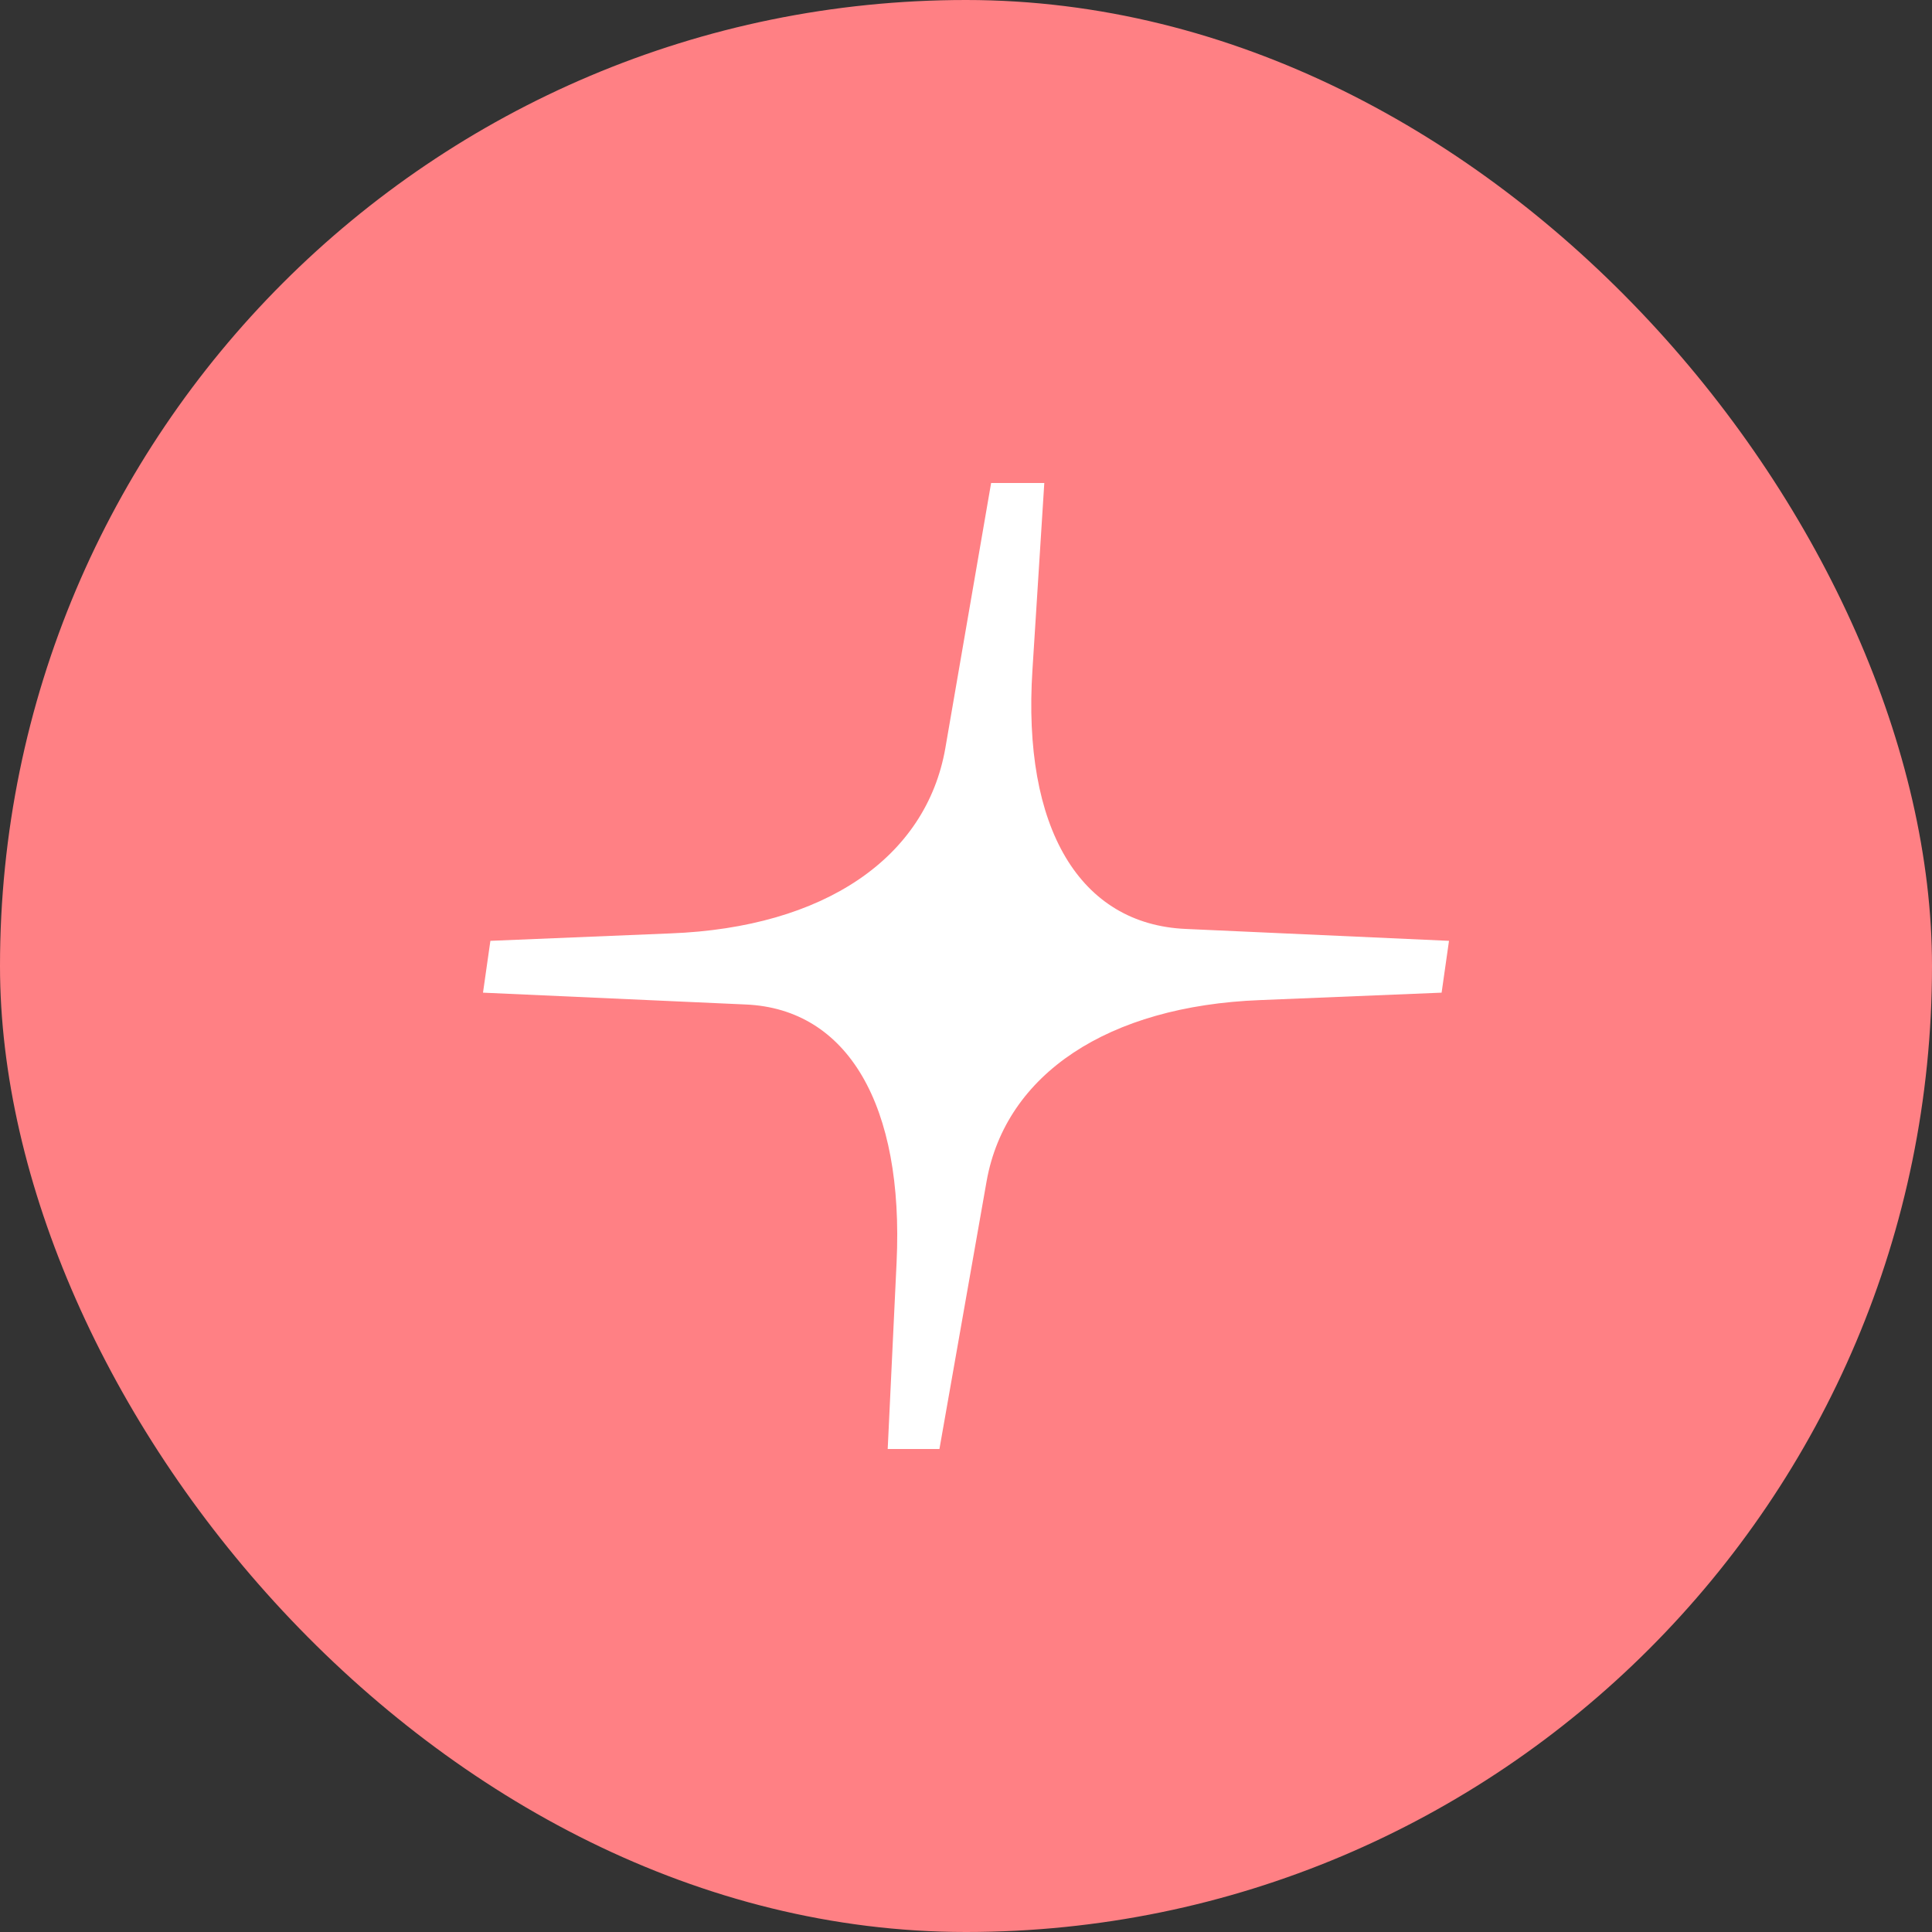
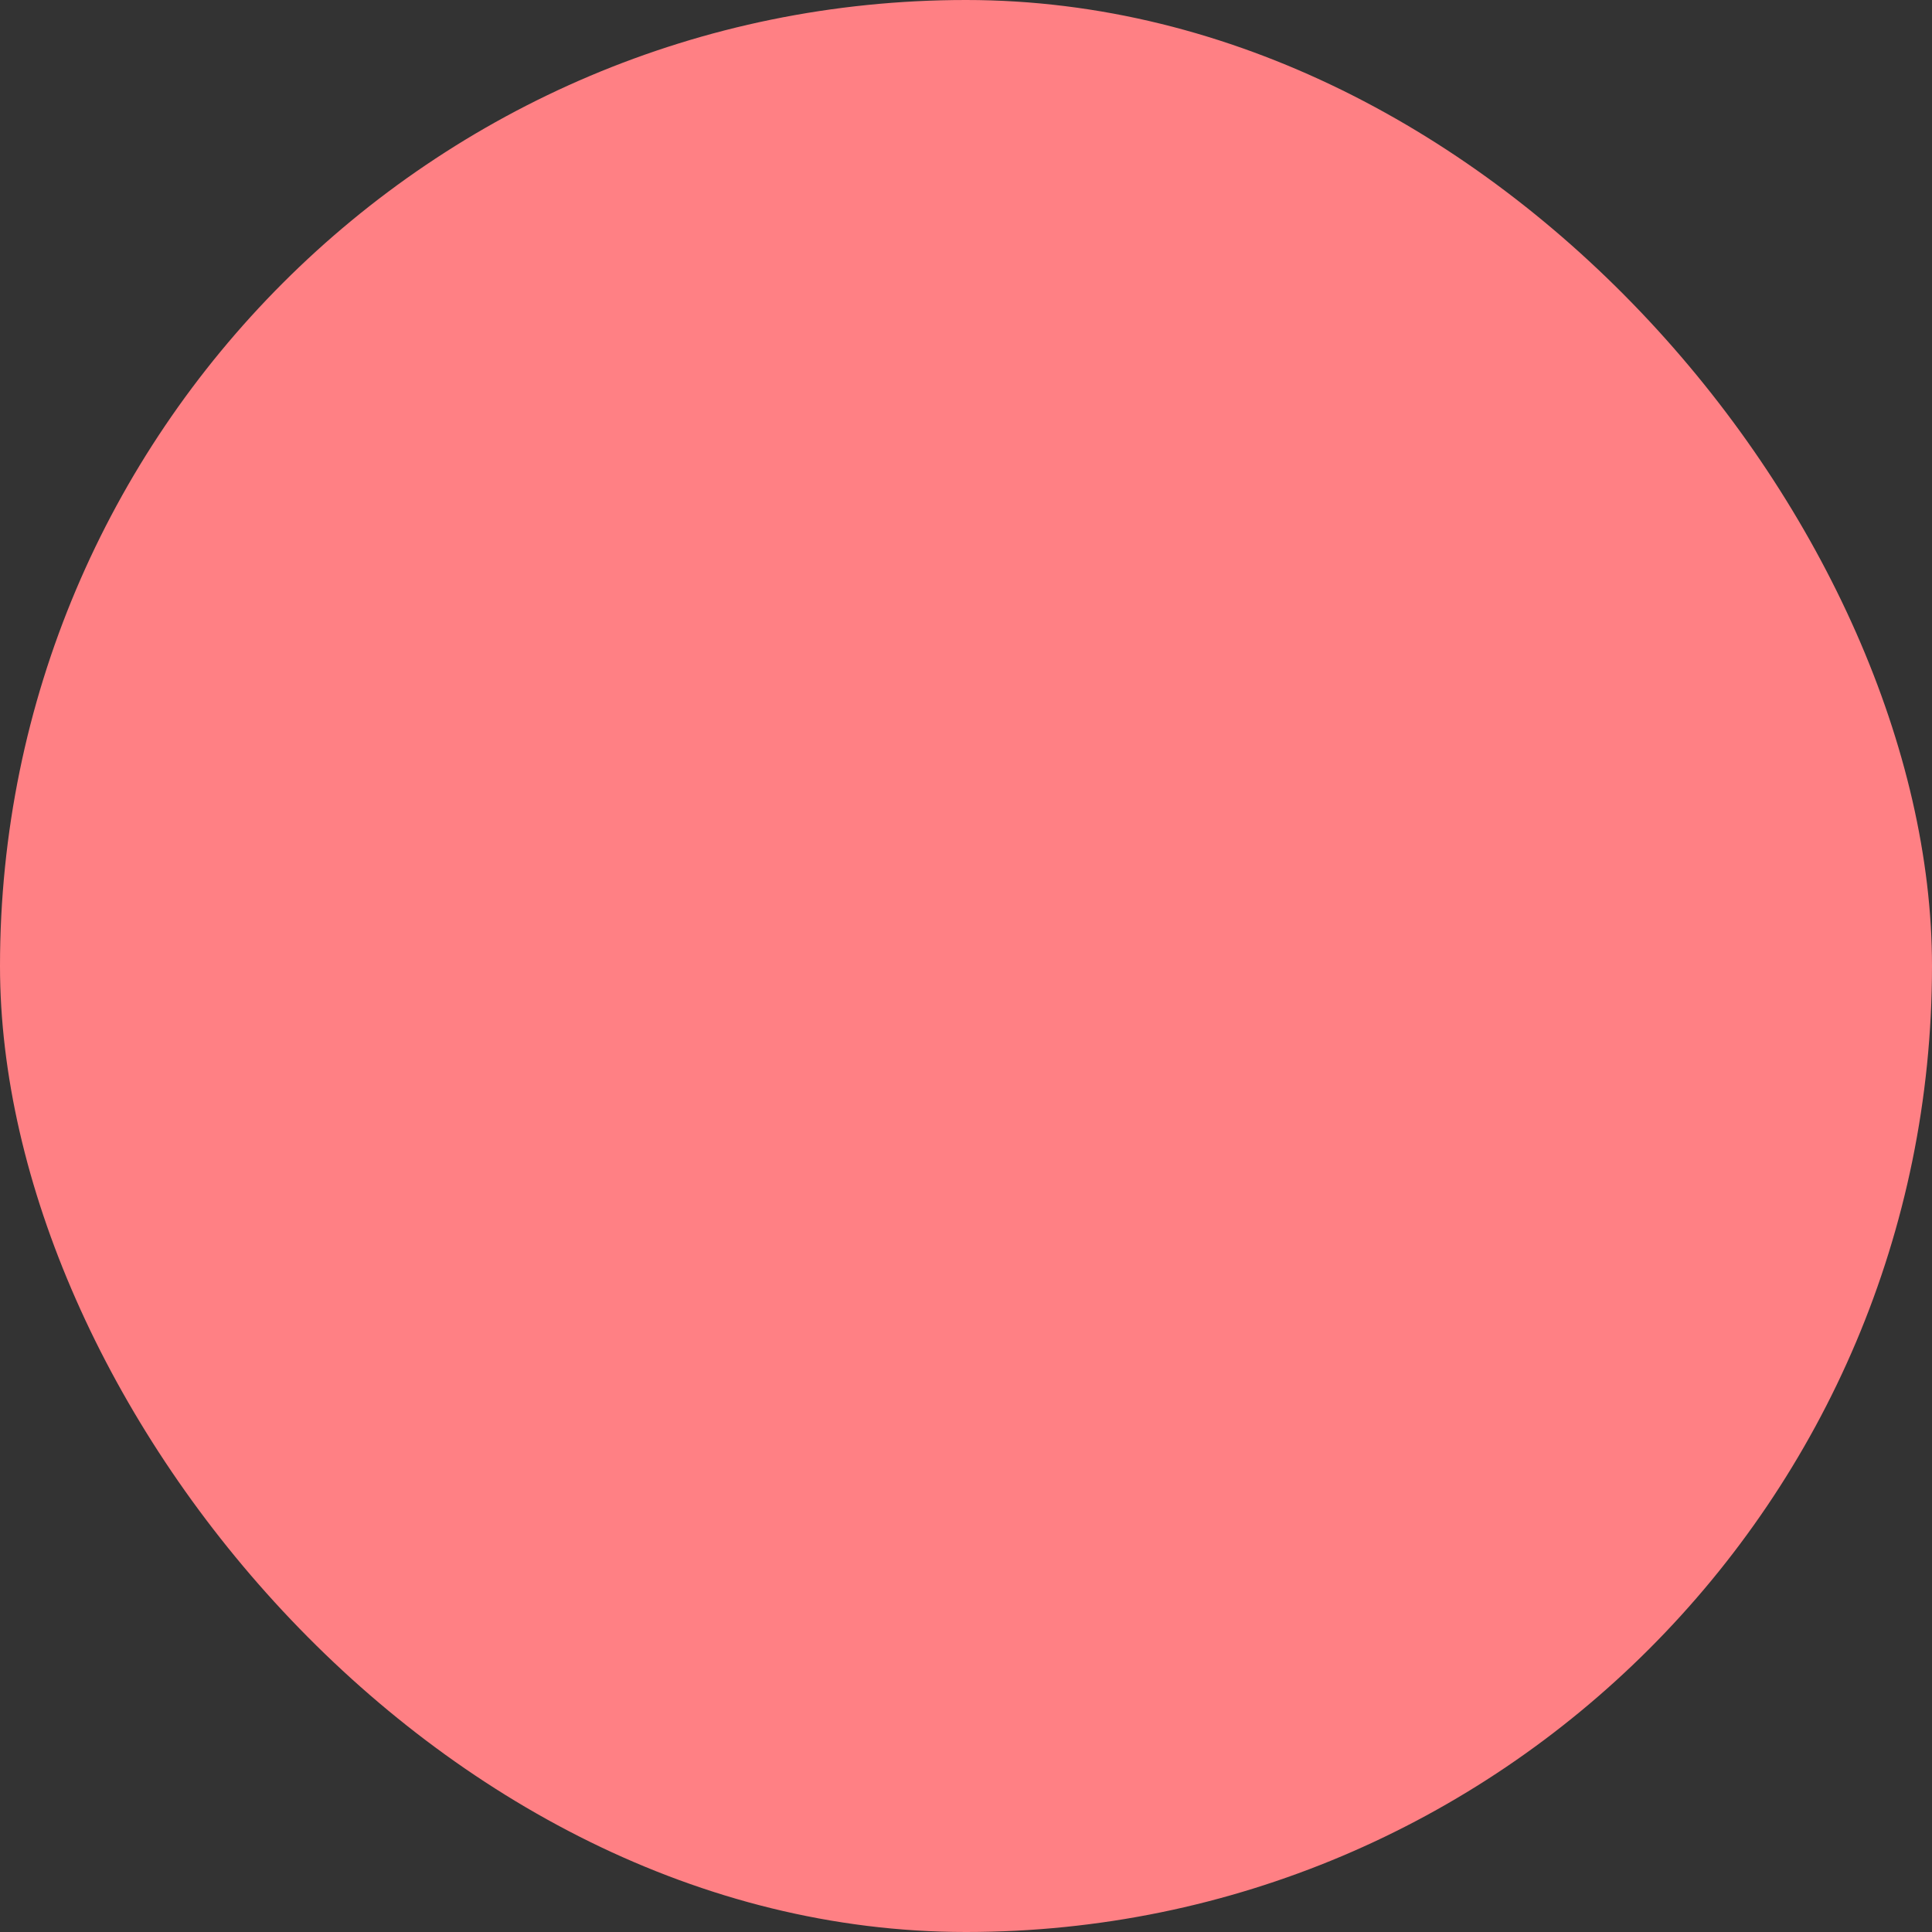
<svg xmlns="http://www.w3.org/2000/svg" width="40" height="40" viewBox="0 0 40 40" fill="none">
  <rect x="0" y="0" width="40" height="40" fill="#333333" stroke="none" />
  <rect width="40" height="40" rx="20" fill="#FF8084" />
-   <path d="M10 20.552L15.443 20.797C17.553 20.89 18.716 22.883 18.563 26.135L18.379 30H19.45L20.428 24.448C20.826 22.239 22.936 20.828 26.086 20.706L29.847 20.552L30 19.479L24.557 19.233C22.355 19.141 21.162 17.147 21.376 13.865L21.621 10H20.52L19.572 15.491C19.174 17.761 17.064 19.203 13.884 19.325L10.153 19.479L10 20.552Z" fill="white" />
</svg>